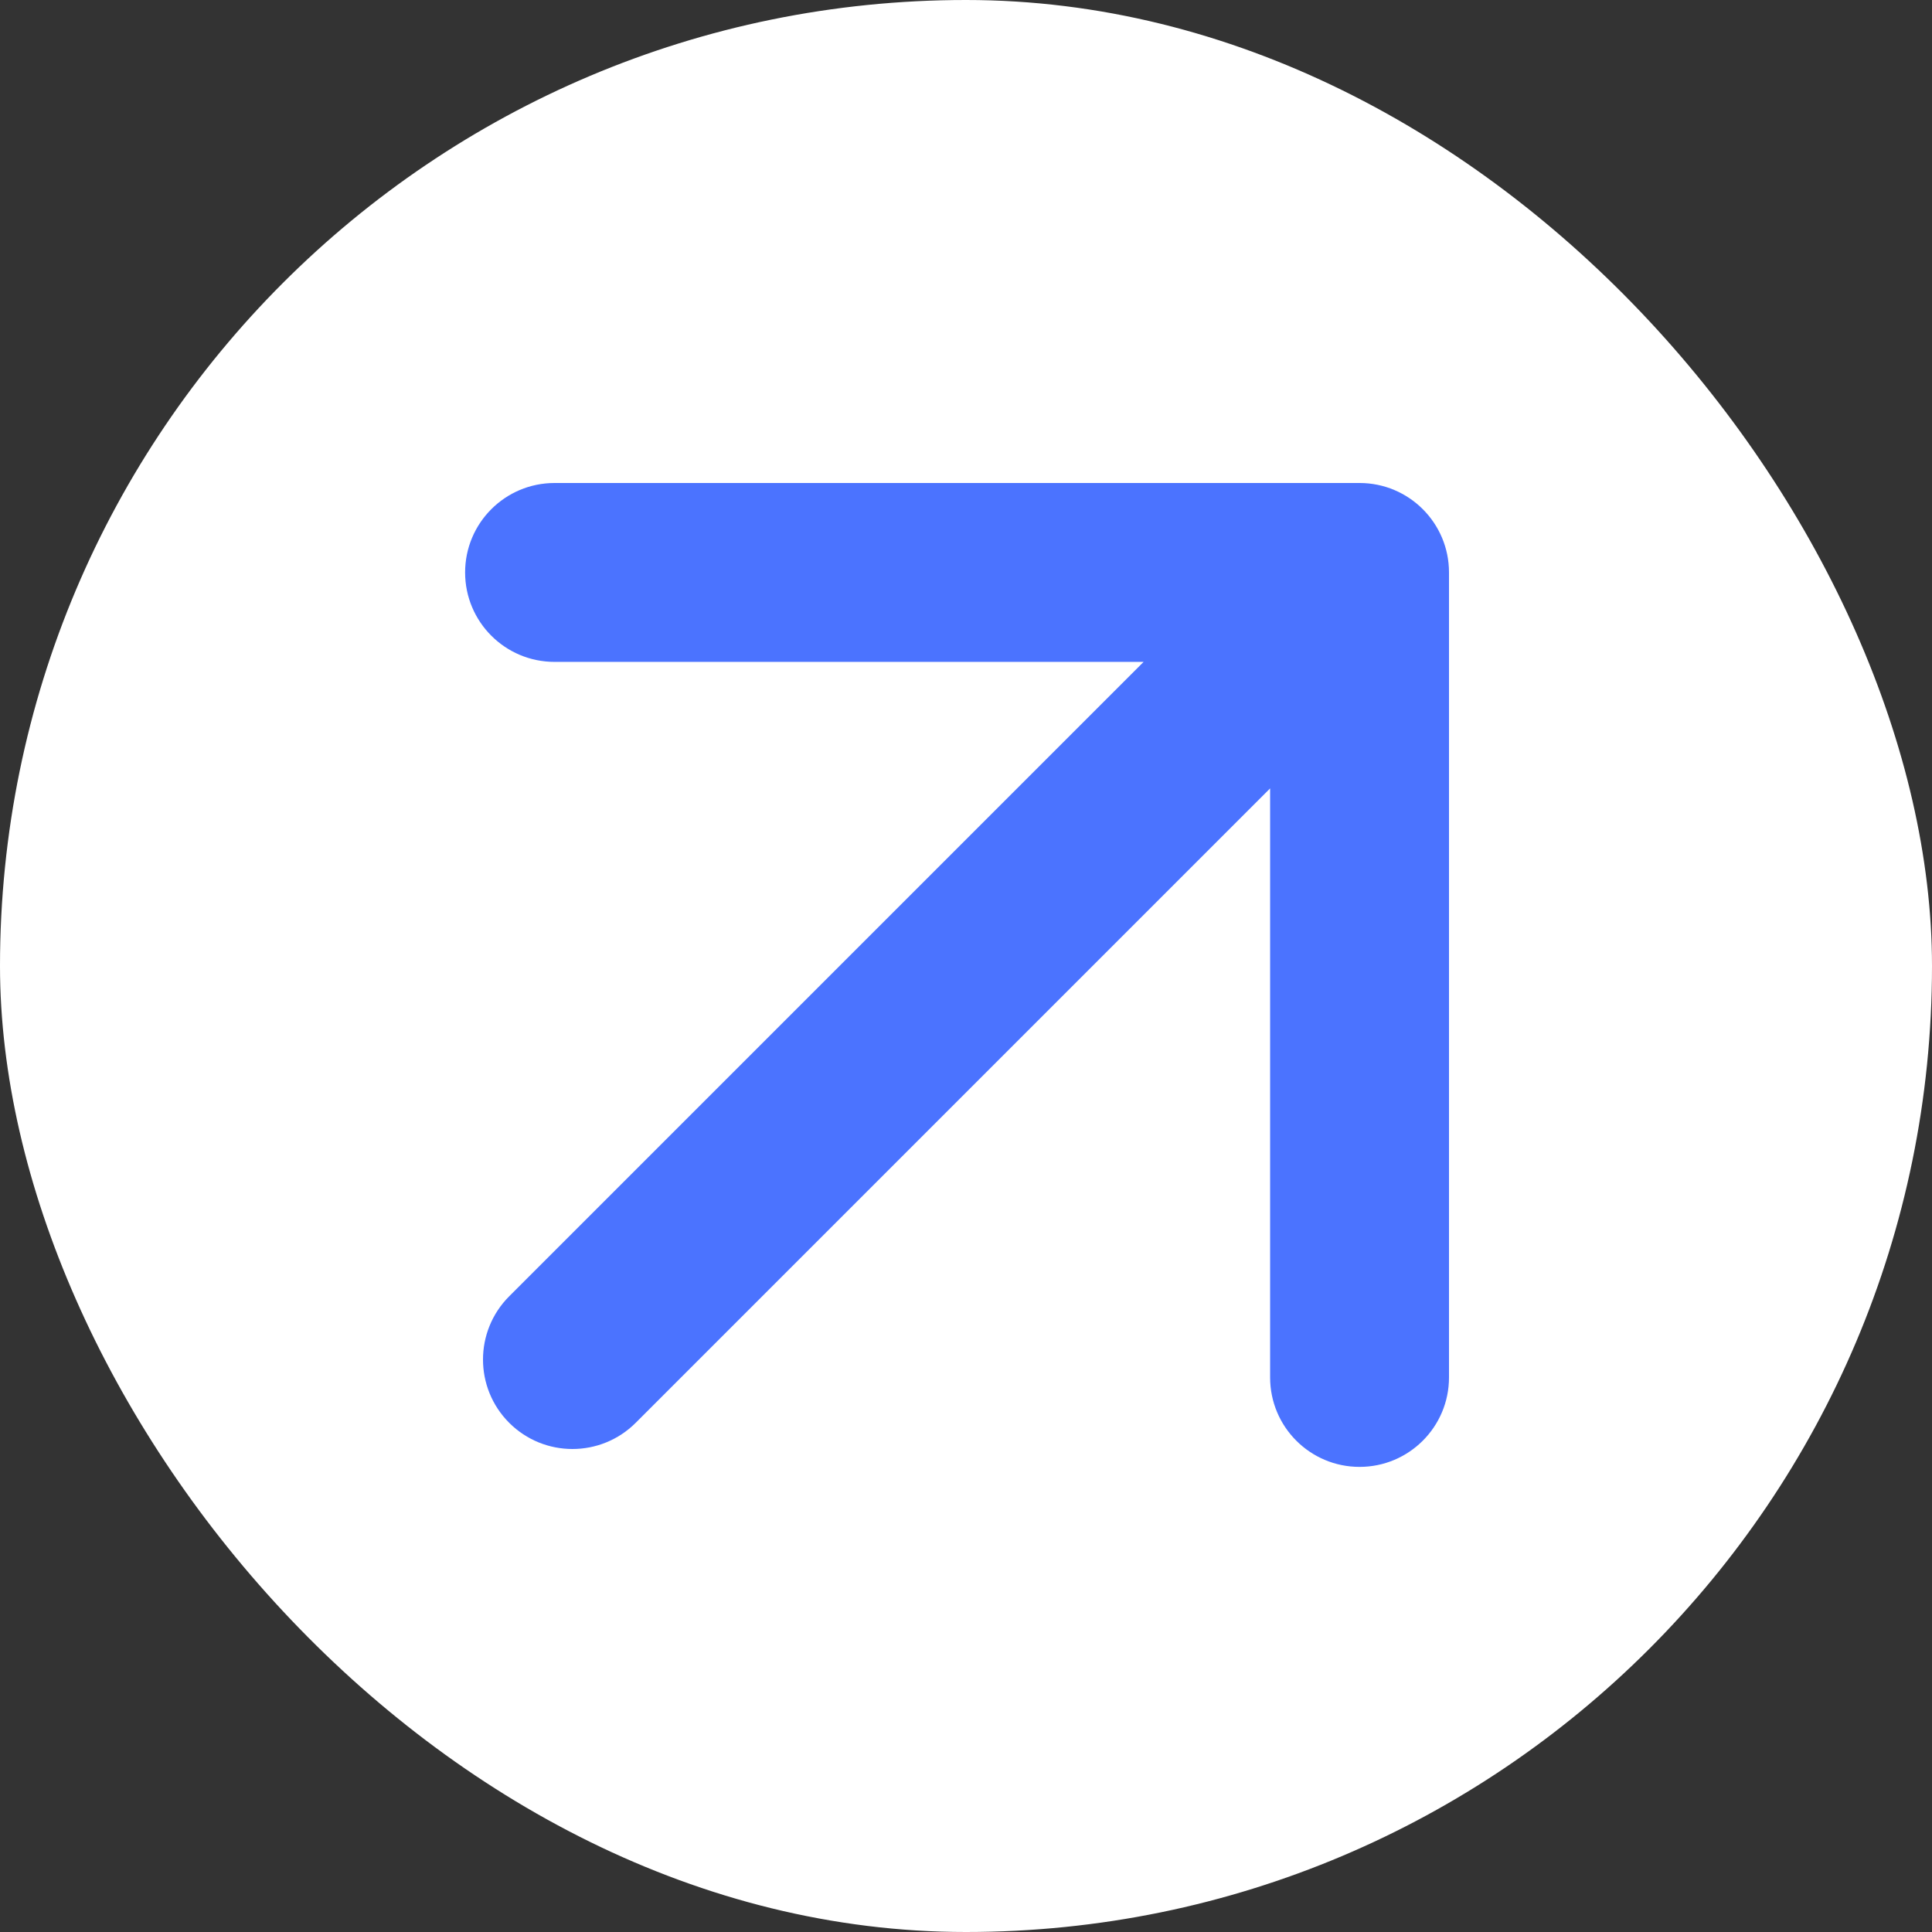
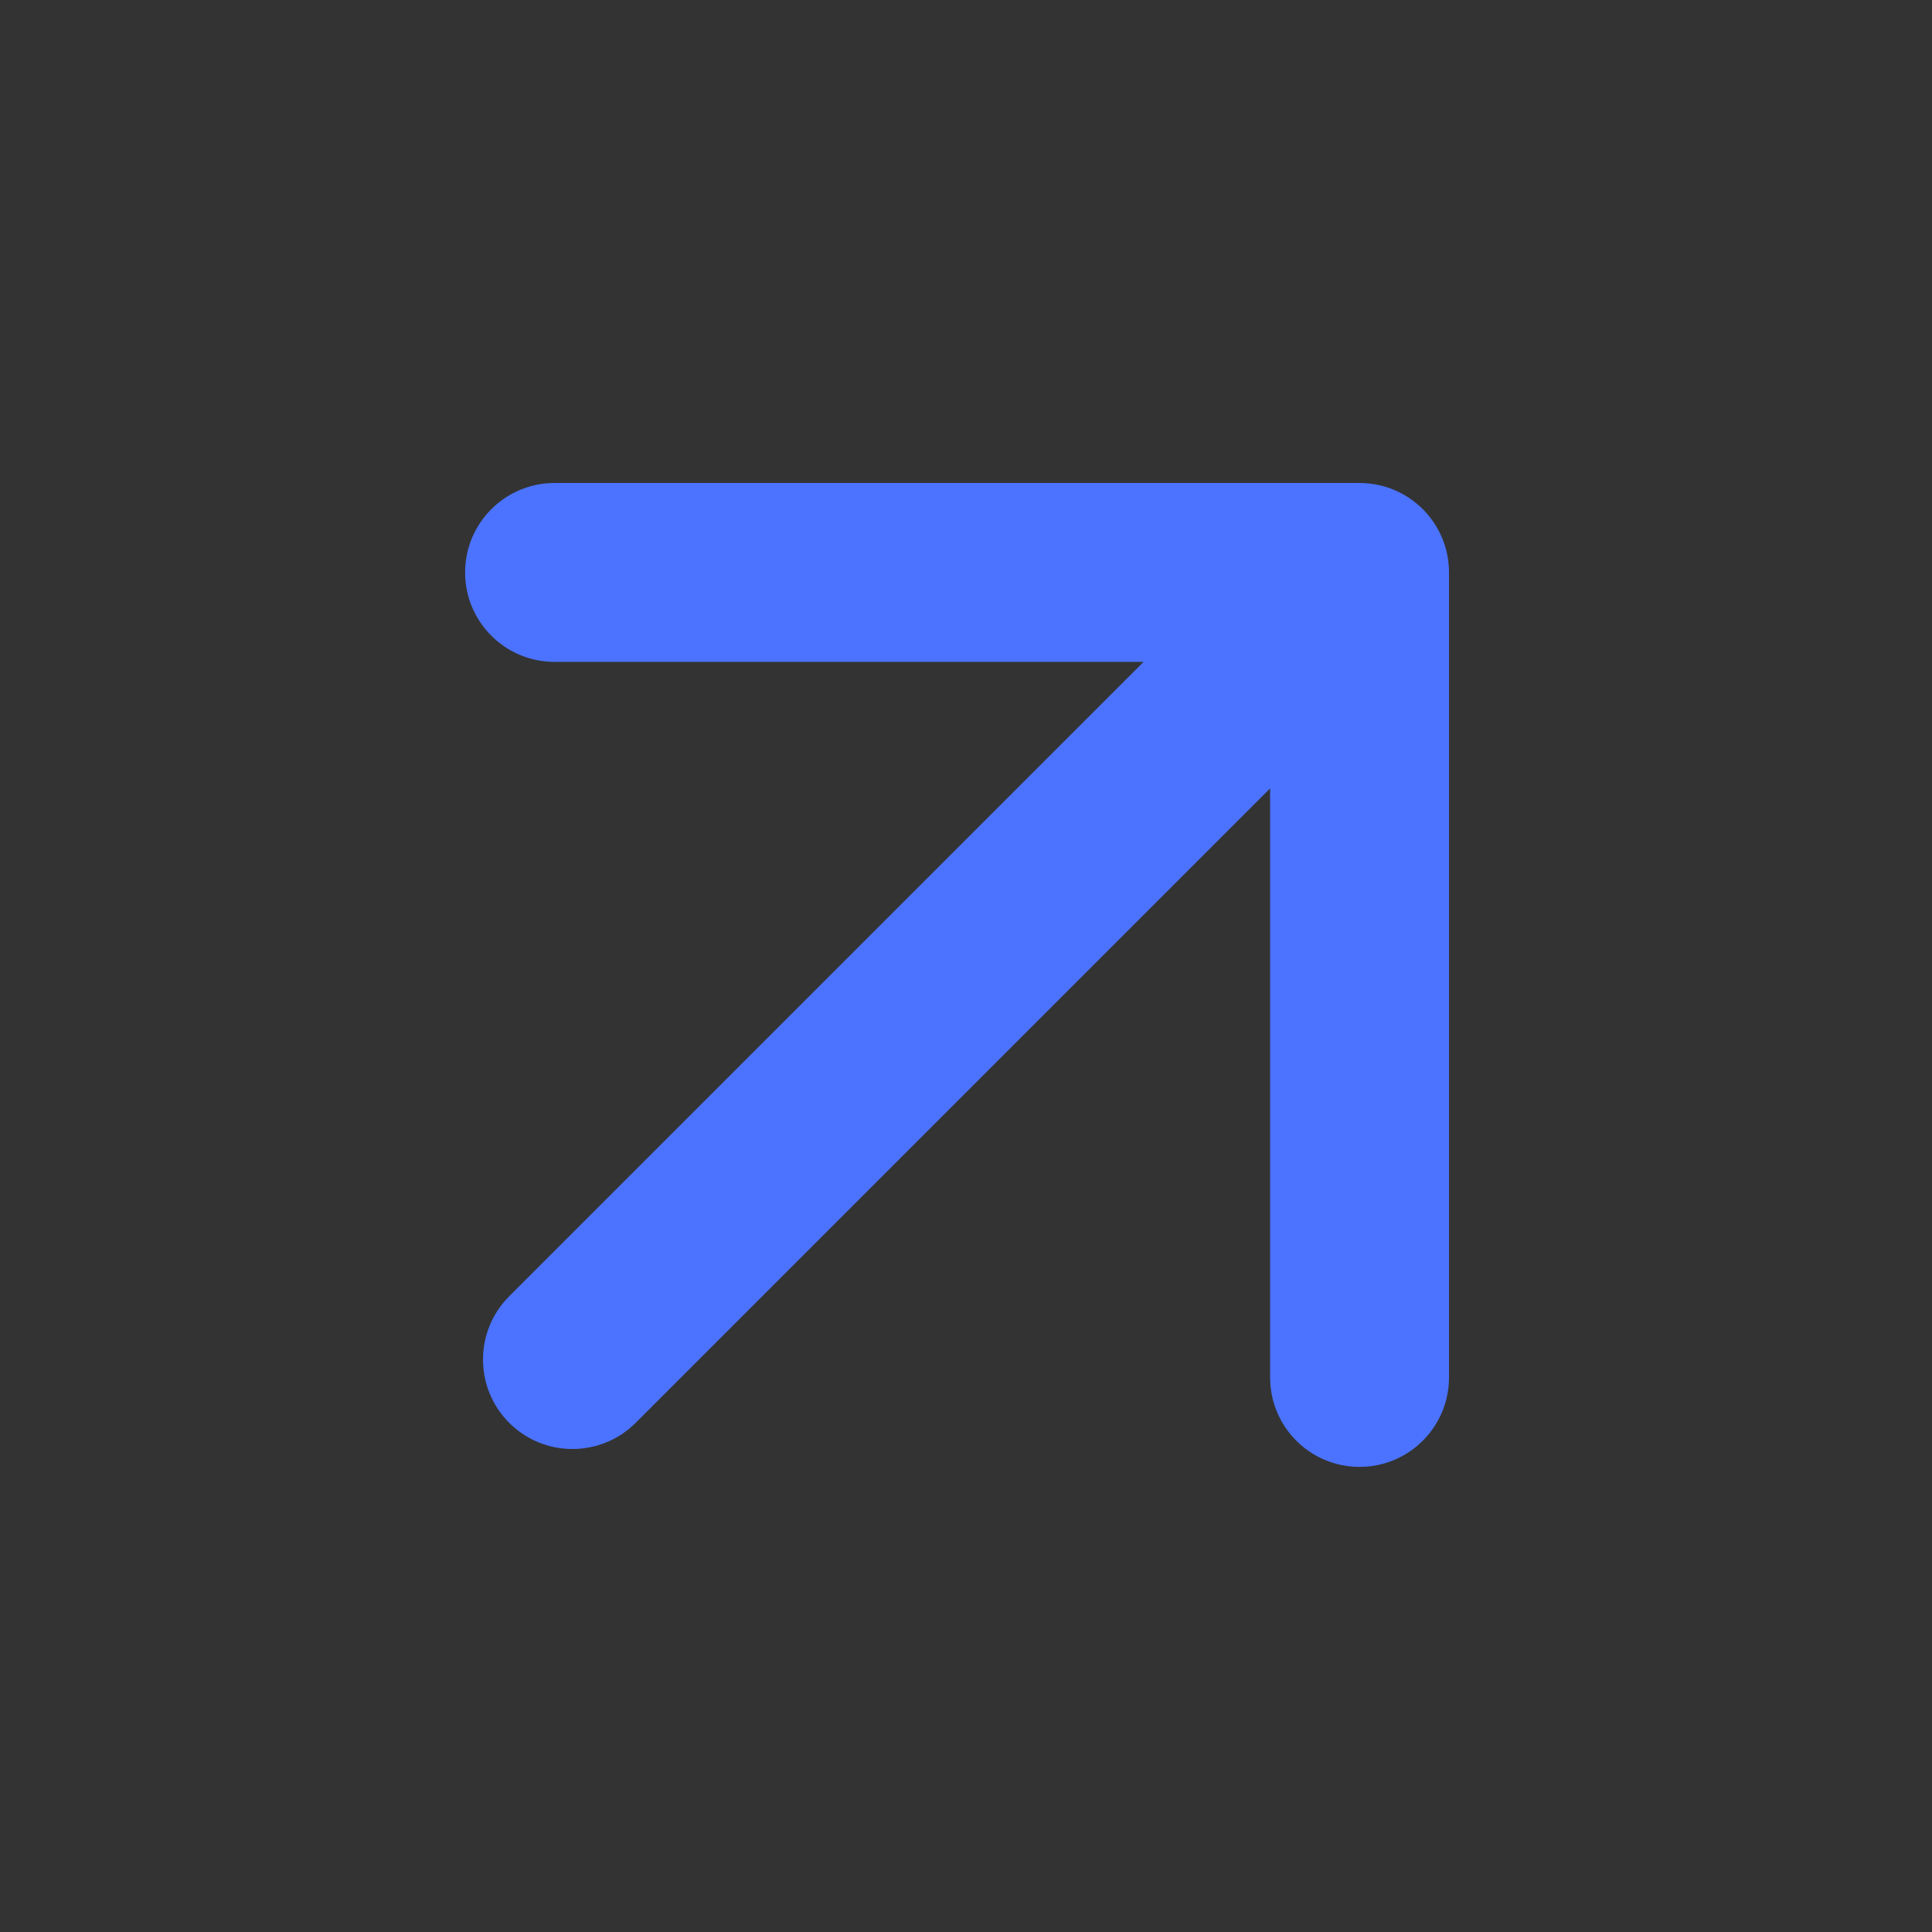
<svg xmlns="http://www.w3.org/2000/svg" width="54" height="54" viewBox="0 0 54 54" fill="none">
  <rect x="0" y="0" width="54" height="54" fill="#333333" stroke="none" />
-   <rect width="54" height="54" rx="27" fill="white" />
  <path d="M14.232 36.232C13.256 37.209 13.256 38.791 14.232 39.768C15.209 40.744 16.791 40.744 17.768 39.768L14.232 36.232ZM40.5 16C40.5 14.619 39.381 13.5 38 13.5L15.5 13.5C14.119 13.5 13 14.619 13 16C13 17.381 14.119 18.5 15.5 18.5H35.5V38.5C35.5 39.881 36.619 41 38 41C39.381 41 40.5 39.881 40.5 38.5L40.5 16ZM17.768 39.768L39.768 17.768L36.232 14.232L14.232 36.232L17.768 39.768Z" fill="#4B73FF" />
</svg>